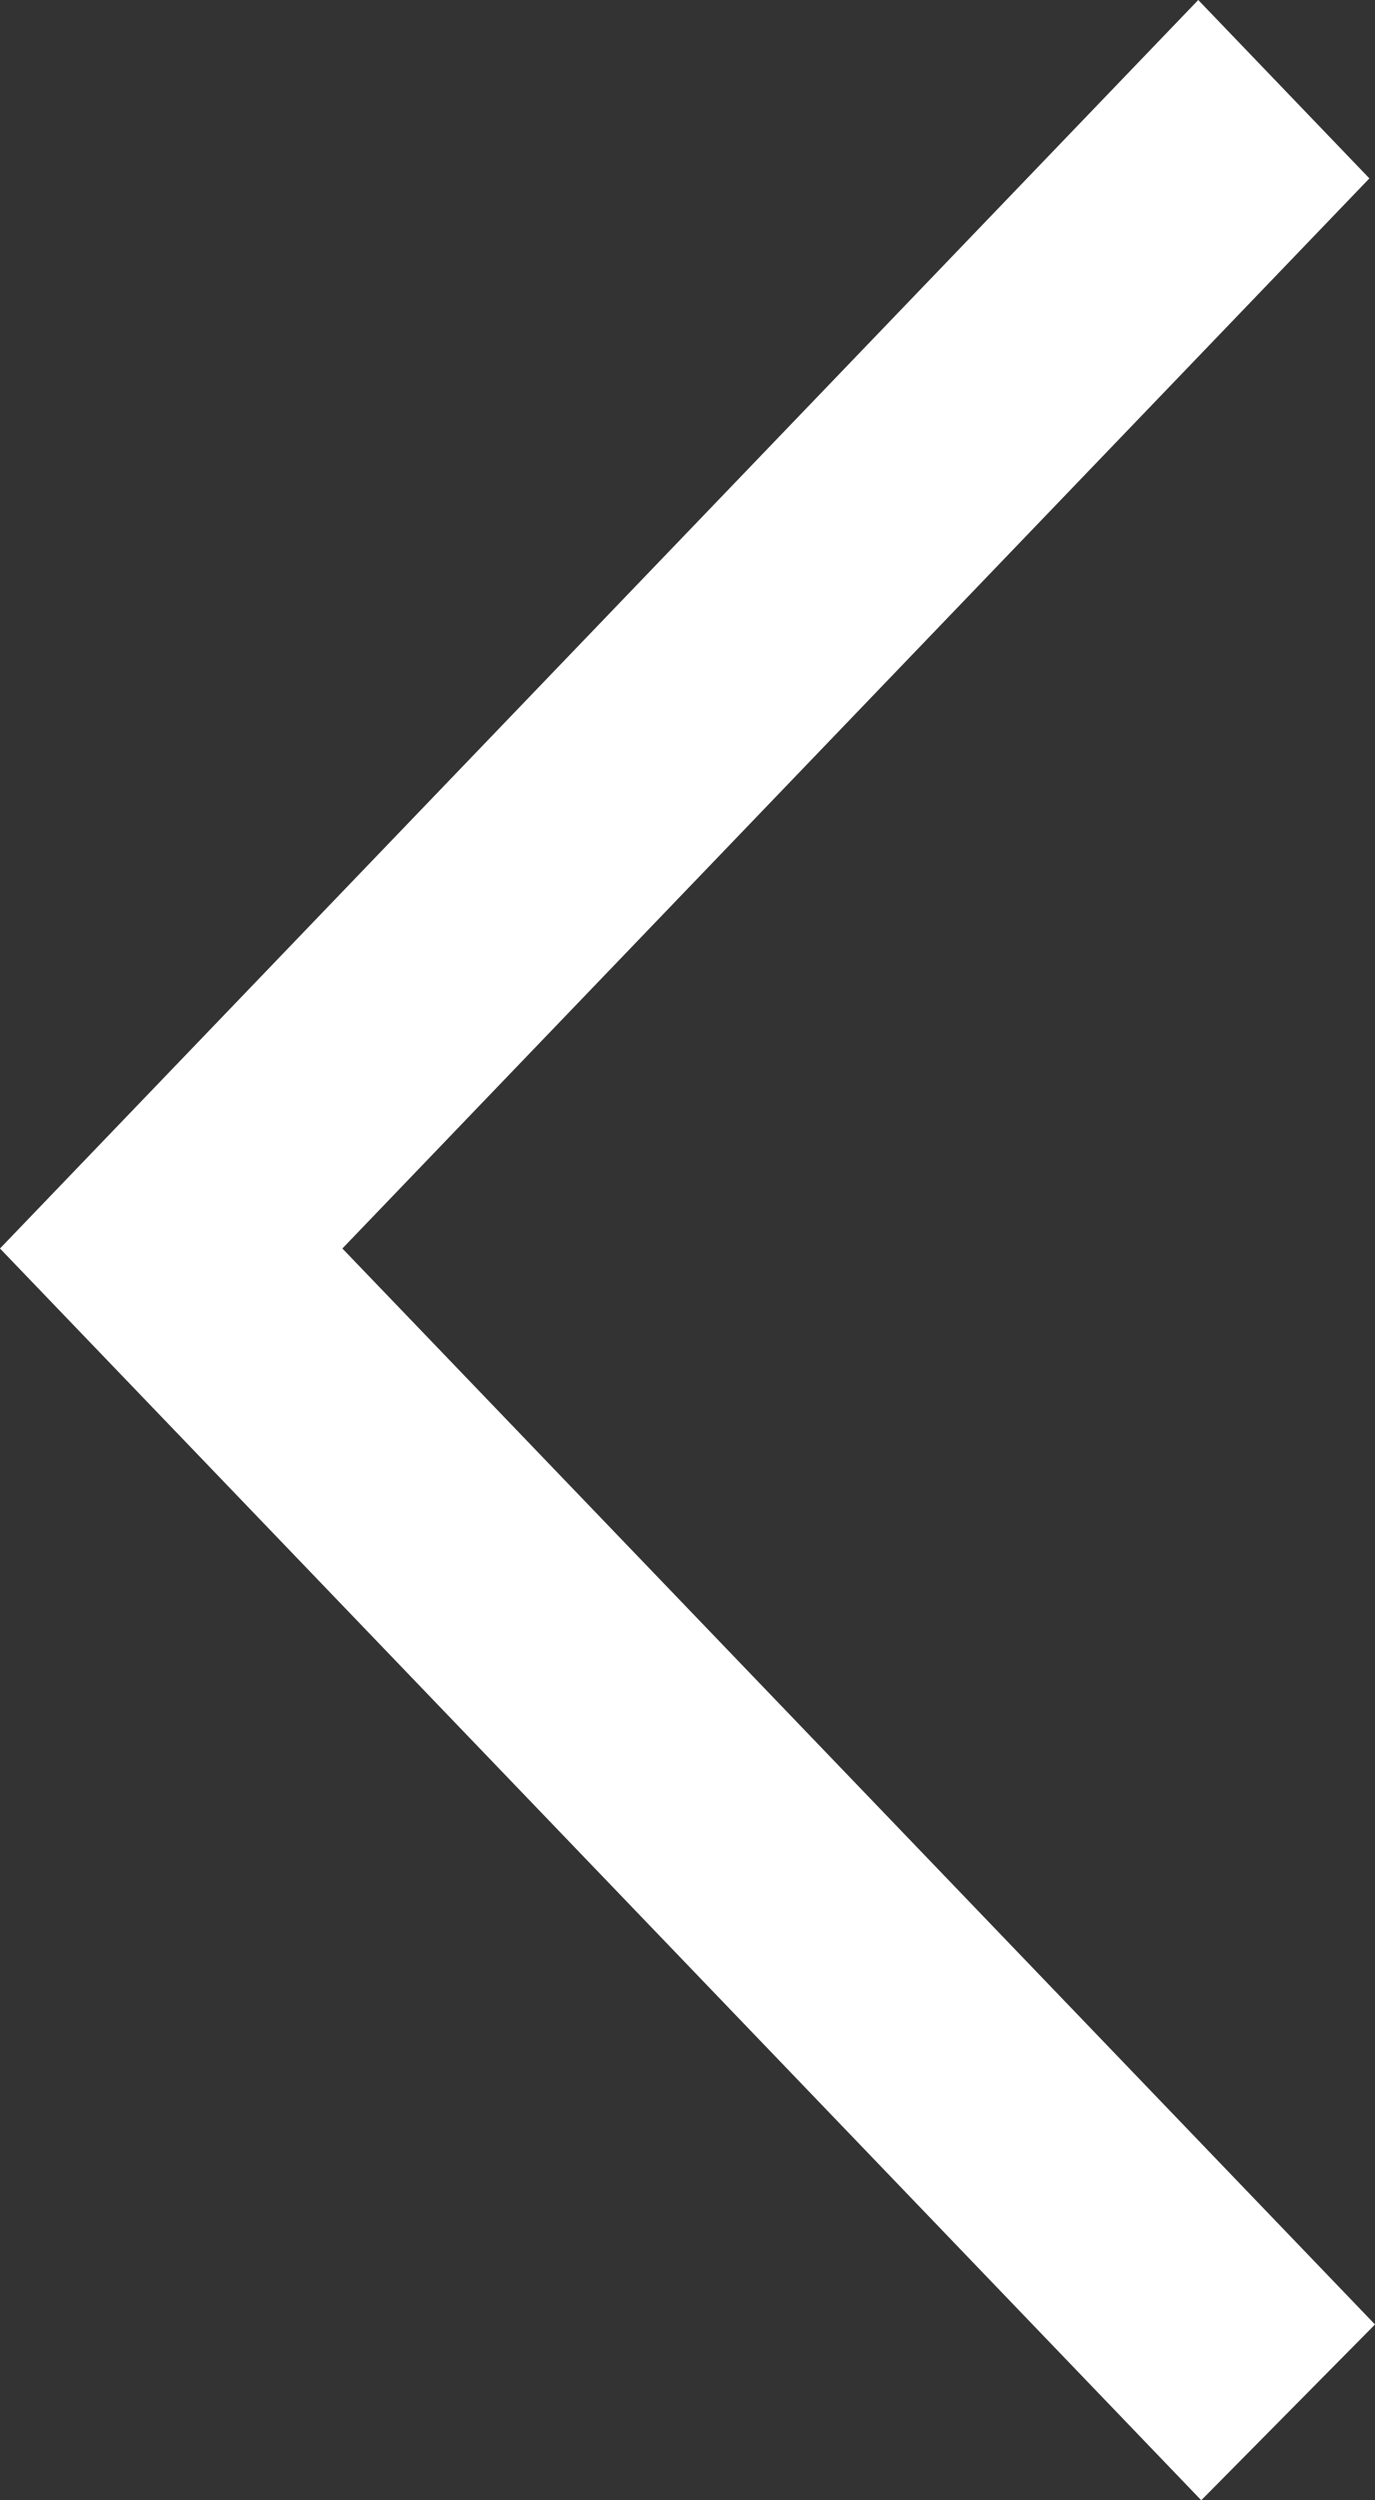
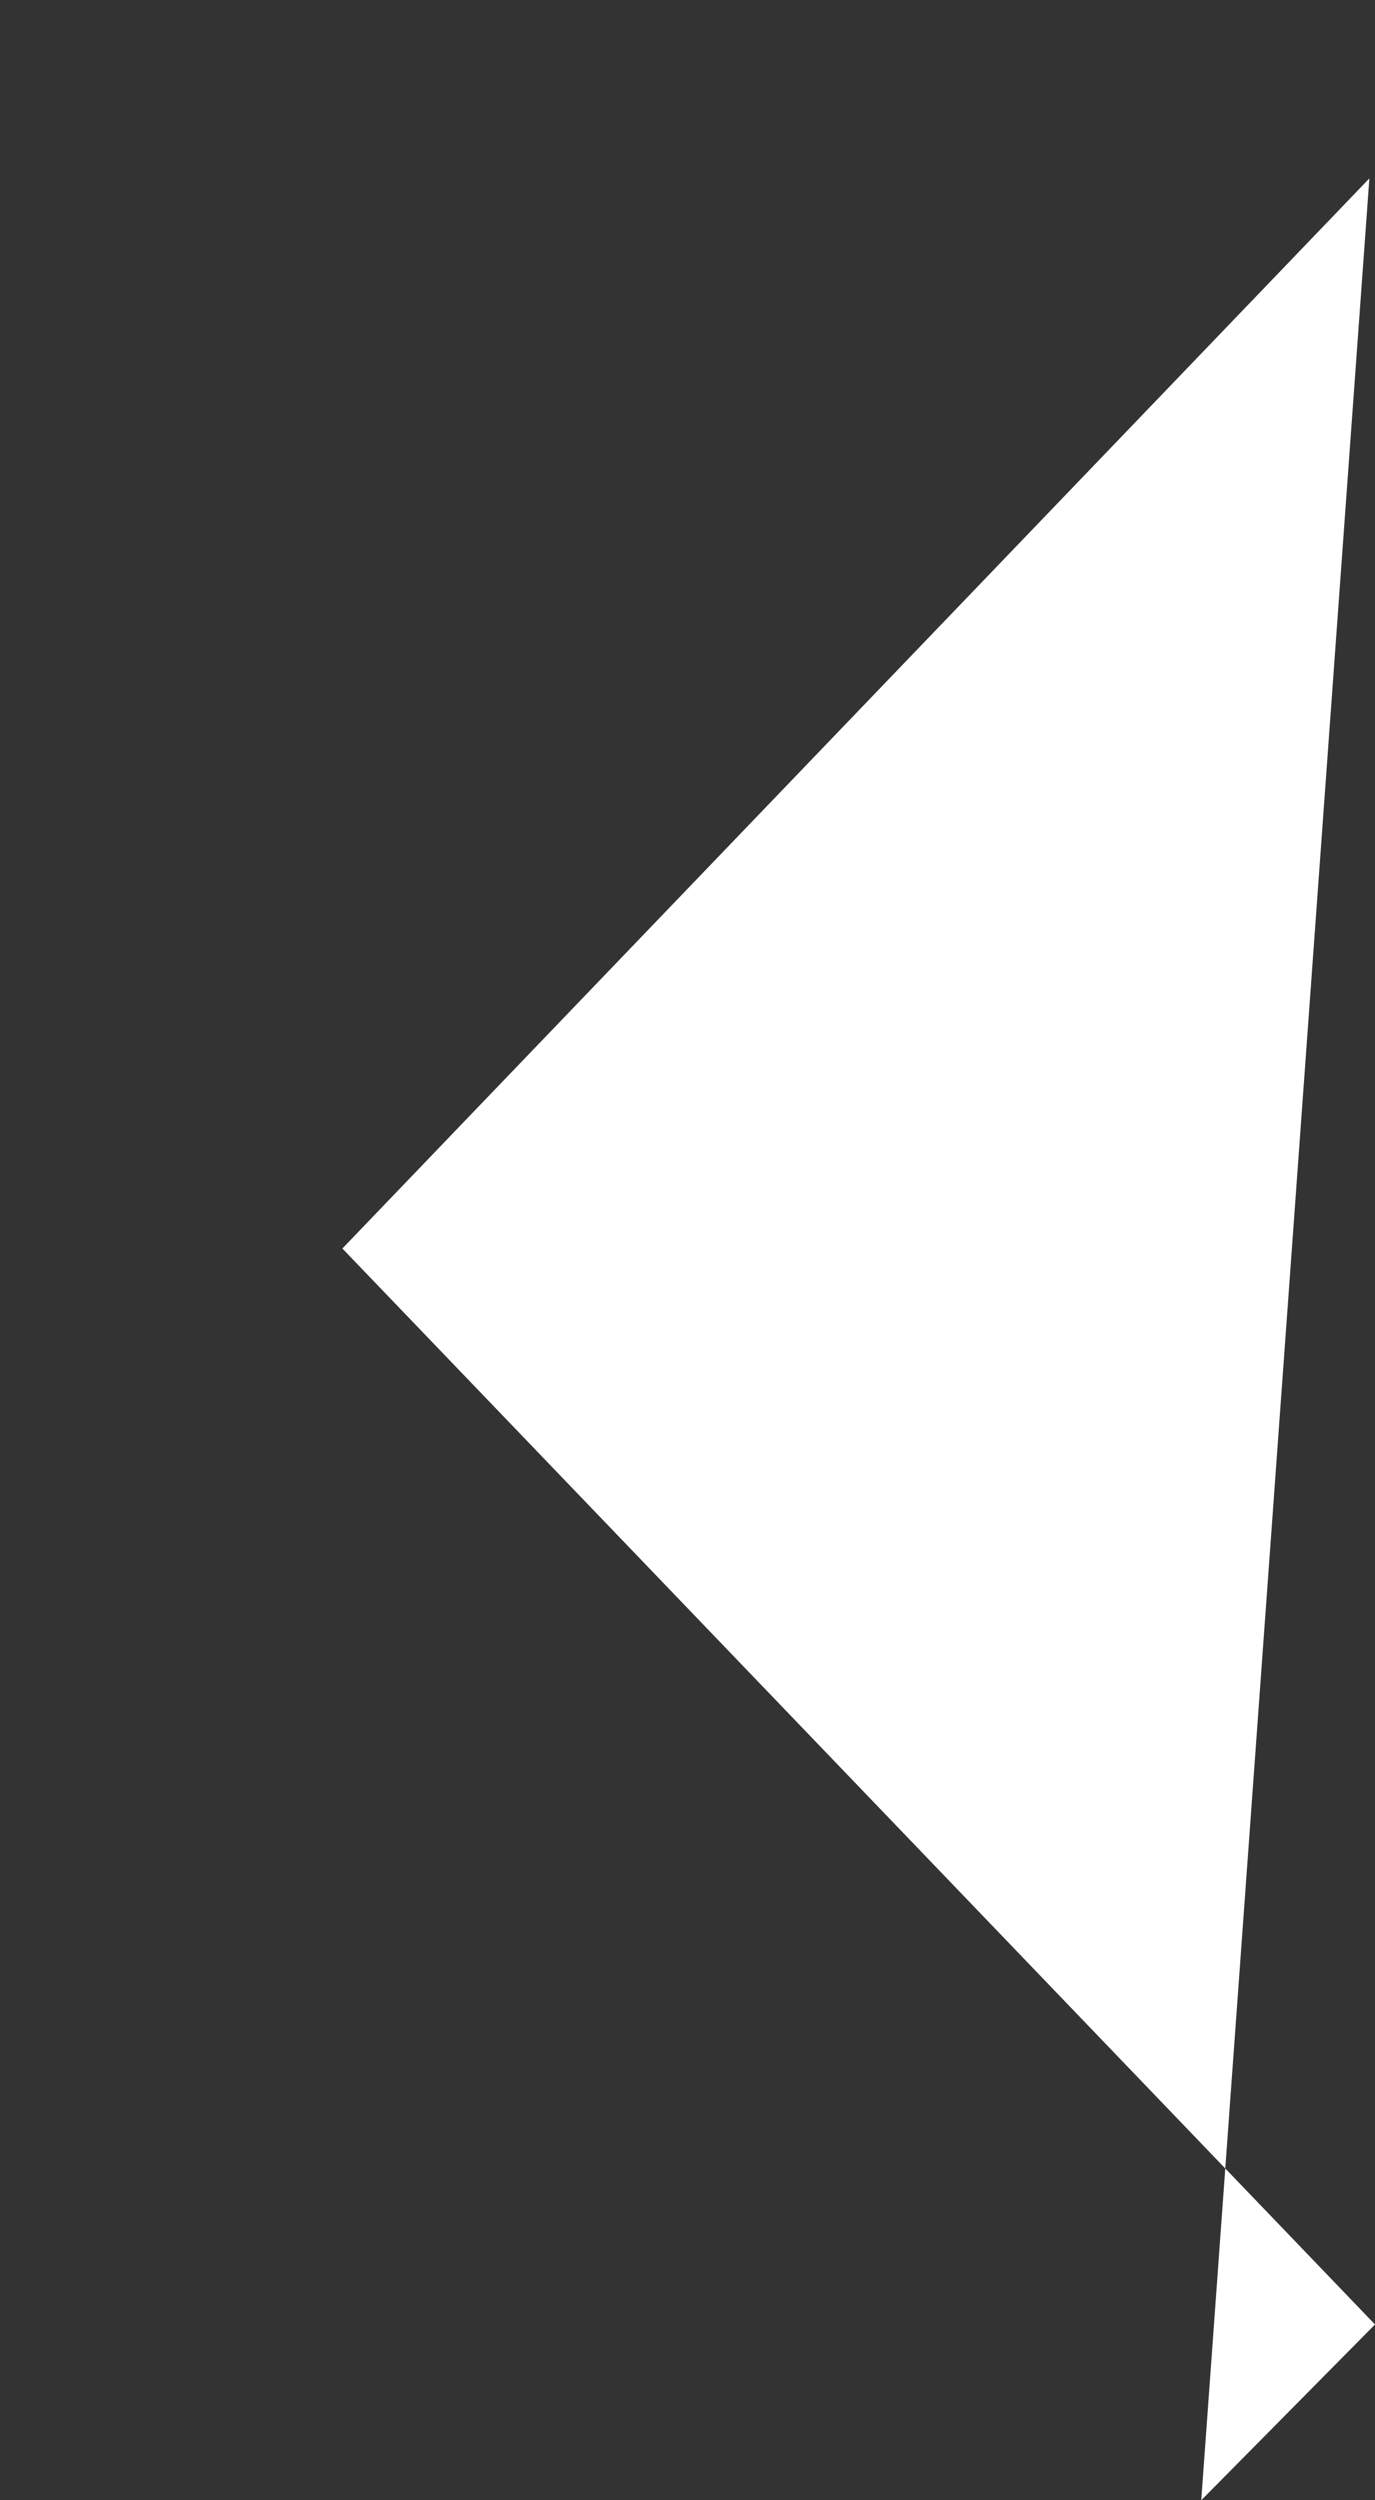
<svg xmlns="http://www.w3.org/2000/svg" width="11" height="20">
  <rect width="100%" height="100%" fill="#333333" stroke="none" />
-   <path fill="#FFF" fill-rule="evenodd" d="M9.61 20 11 18.594 2.739 9.987l.881-.918-.005.005 7.34-7.647L9.586 0 0 9.987 9.61 20" />
+   <path fill="#FFF" fill-rule="evenodd" d="M9.61 20 11 18.594 2.739 9.987l.881-.918-.005.005 7.34-7.647" />
</svg>